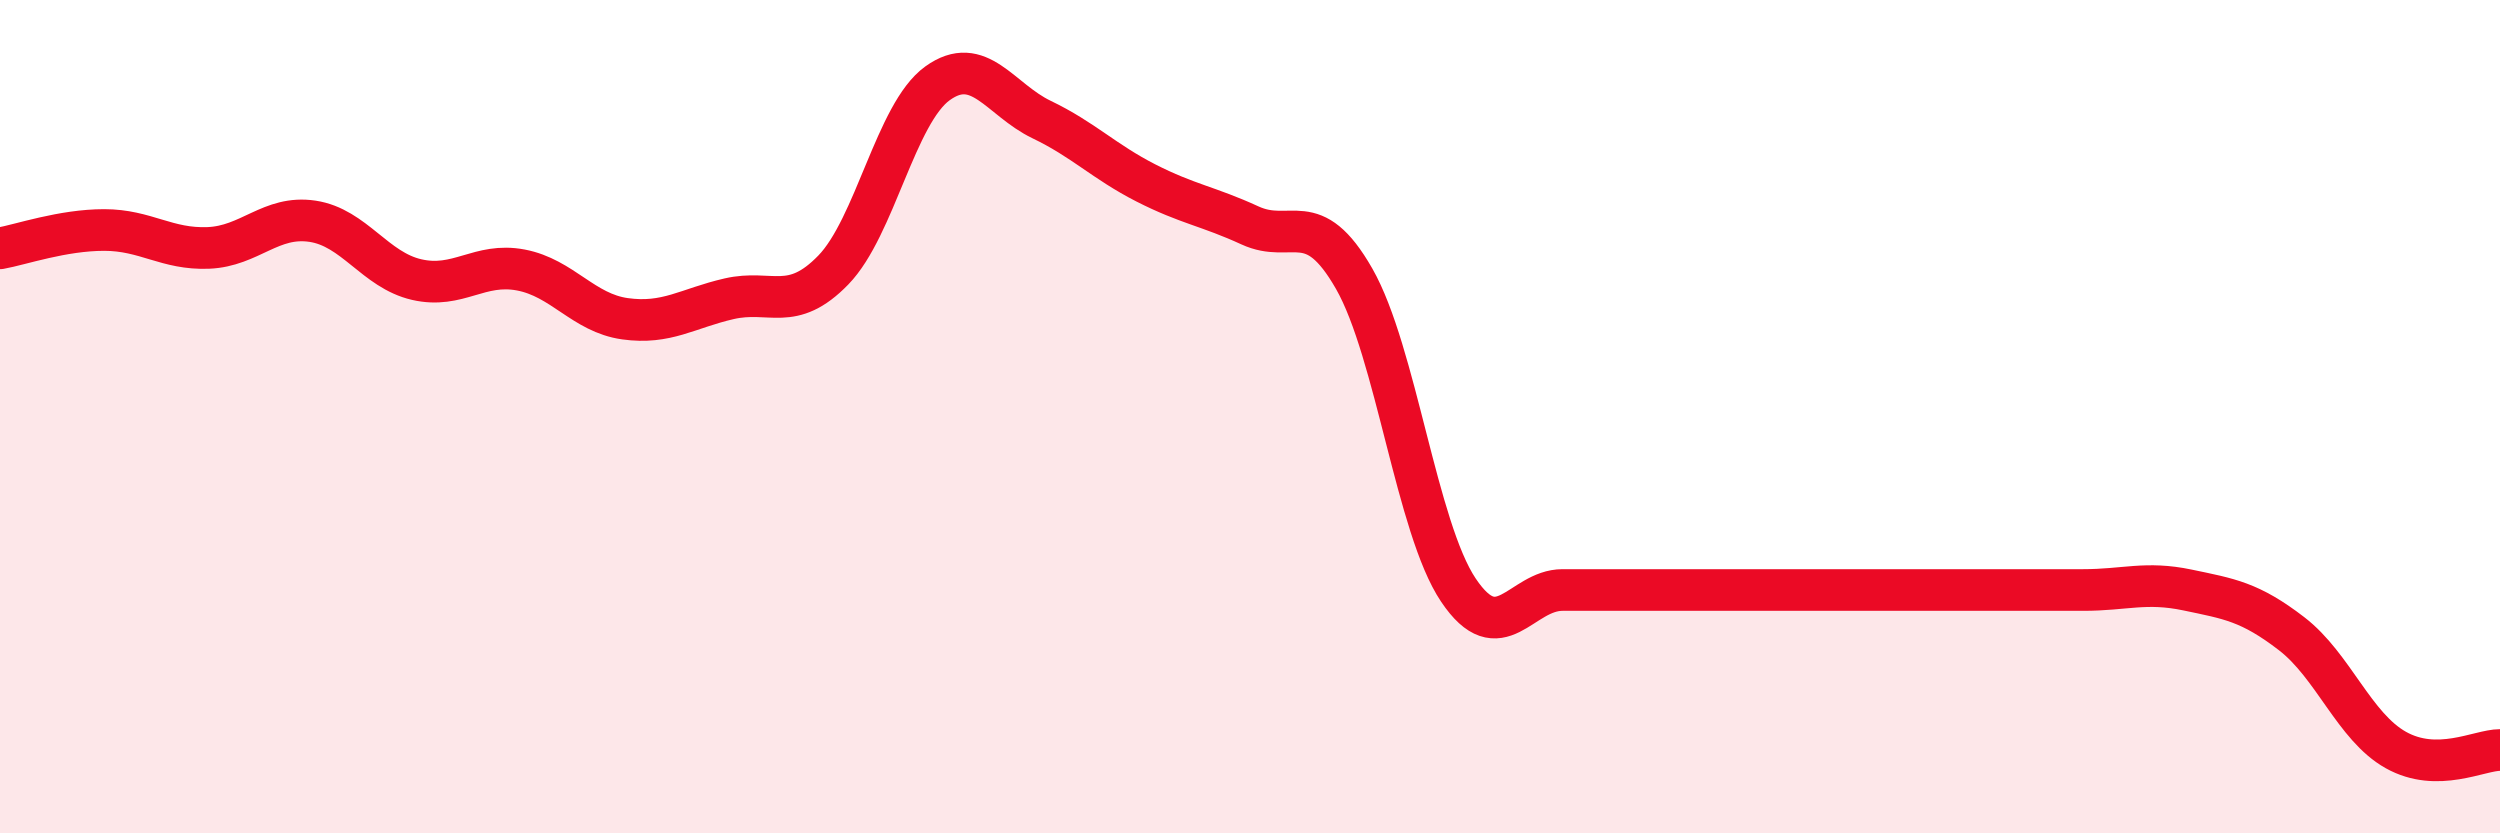
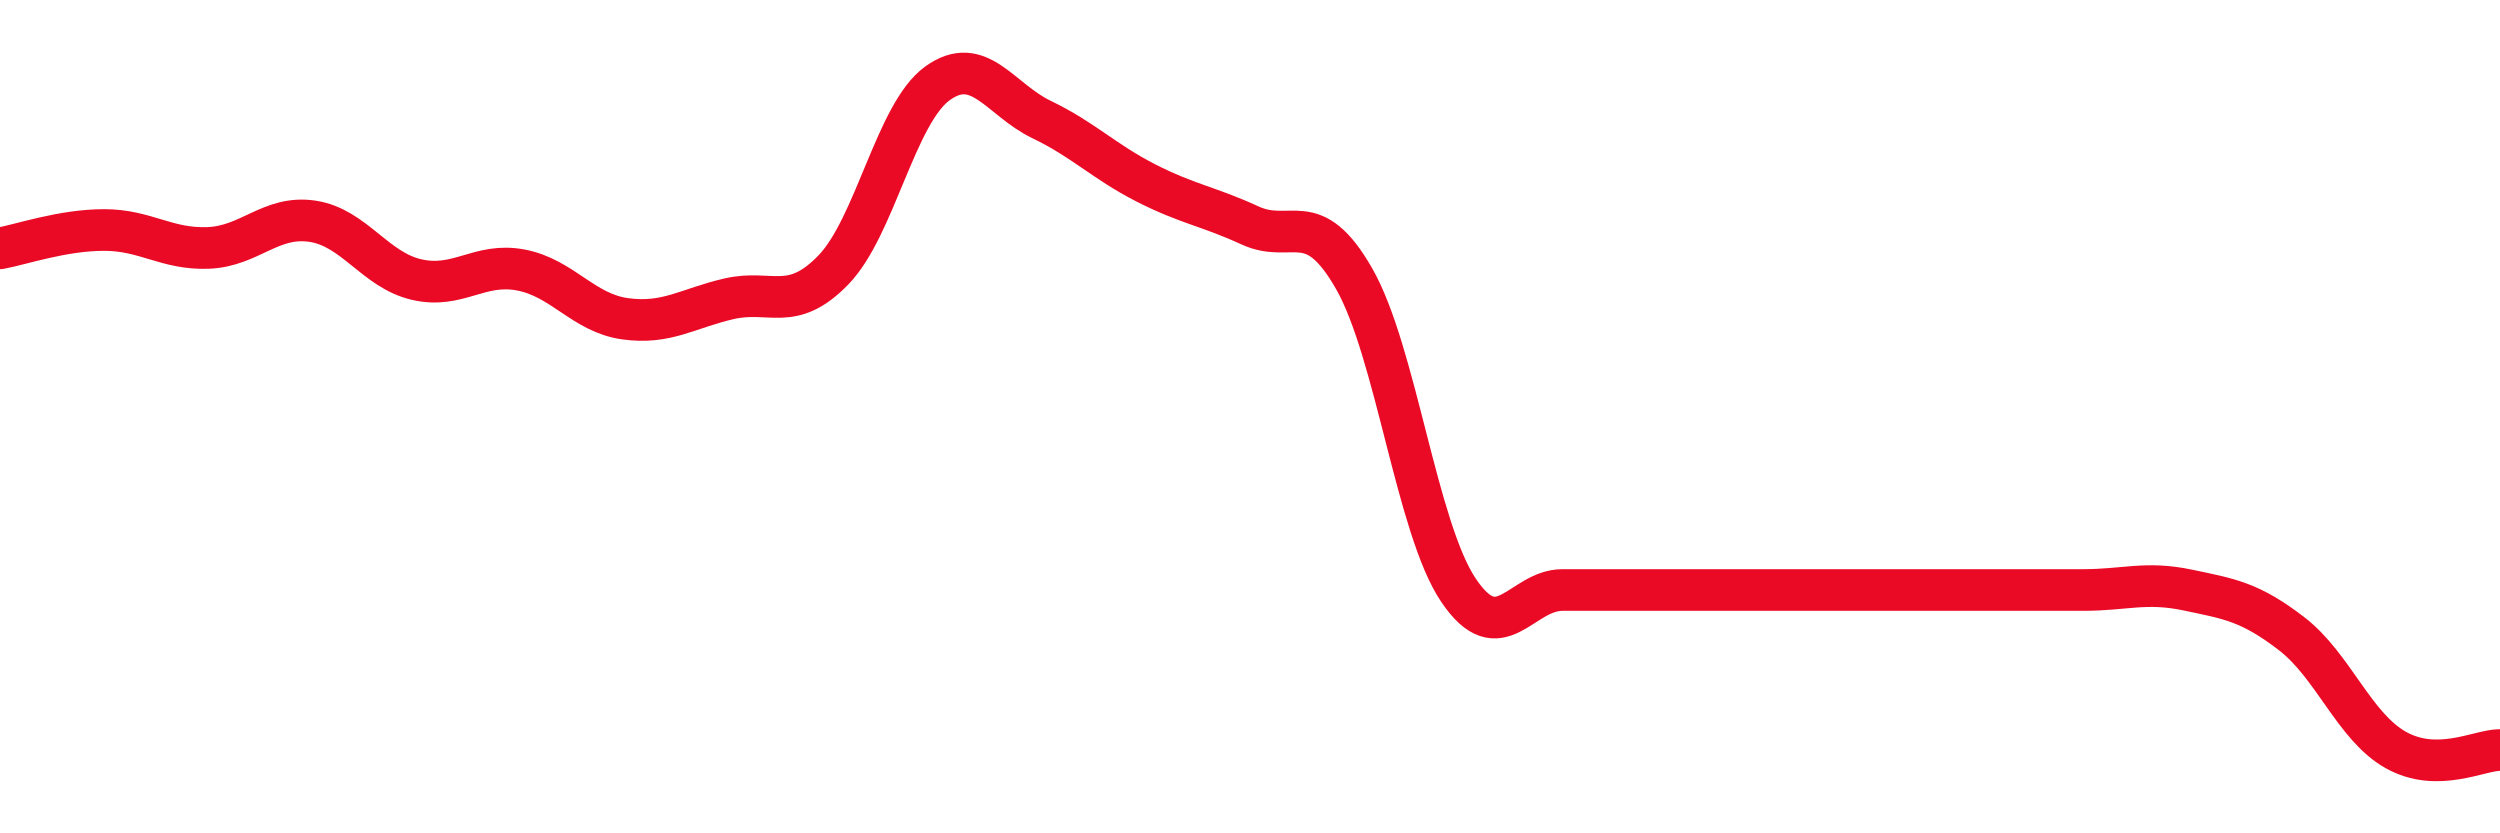
<svg xmlns="http://www.w3.org/2000/svg" width="60" height="20" viewBox="0 0 60 20">
-   <path d="M 0,5.96 C 0.5,5.87 1.5,5.52 2.5,5.52 C 3.5,5.52 4,5.99 5,5.95 C 6,5.91 6.5,5.16 7.5,5.31 C 8.5,5.46 9,6.48 10,6.71 C 11,6.94 11.5,6.29 12.5,6.48 C 13.5,6.67 14,7.51 15,7.65 C 16,7.79 16.5,7.4 17.5,7.17 C 18.5,6.94 19,7.51 20,6.48 C 21,5.45 21.5,2.72 22.5,2 C 23.5,1.28 24,2.39 25,2.87 C 26,3.35 26.5,3.88 27.5,4.39 C 28.5,4.9 29,4.95 30,5.41 C 31,5.87 31.5,4.94 32.5,6.69 C 33.5,8.44 34,12.67 35,14.16 C 36,15.65 36.5,14.16 37.5,14.16 C 38.5,14.16 39,14.16 40,14.16 C 41,14.16 41.5,14.16 42.5,14.16 C 43.5,14.16 44,14.16 45,14.16 C 46,14.16 46.5,14.16 47.5,14.16 C 48.5,14.16 49,14.16 50,14.16 C 51,14.16 51.5,13.95 52.5,14.16 C 53.5,14.37 54,14.44 55,15.21 C 56,15.98 56.5,17.44 57.5,18 C 58.5,18.56 59.5,18 60,18L60 20L0 20Z" fill="#EB0A25" opacity="0.1" stroke-linecap="round" stroke-linejoin="round" />
  <path d="M 0,5.96 C 0.5,5.87 1.5,5.52 2.5,5.52 C 3.5,5.52 4,5.99 5,5.95 C 6,5.91 6.5,5.16 7.5,5.31 C 8.5,5.46 9,6.48 10,6.71 C 11,6.94 11.5,6.29 12.5,6.48 C 13.5,6.67 14,7.51 15,7.65 C 16,7.79 16.5,7.4 17.5,7.17 C 18.5,6.94 19,7.51 20,6.48 C 21,5.45 21.5,2.72 22.5,2 C 23.5,1.28 24,2.39 25,2.87 C 26,3.35 26.5,3.88 27.5,4.39 C 28.5,4.9 29,4.95 30,5.41 C 31,5.87 31.5,4.94 32.5,6.69 C 33.5,8.44 34,12.67 35,14.16 C 36,15.65 36.5,14.16 37.5,14.16 C 38.5,14.16 39,14.16 40,14.16 C 41,14.16 41.5,14.16 42.5,14.16 C 43.5,14.16 44,14.16 45,14.16 C 46,14.16 46.5,14.16 47.5,14.16 C 48.5,14.16 49,14.16 50,14.16 C 51,14.16 51.5,13.95 52.5,14.16 C 53.5,14.37 54,14.44 55,15.21 C 56,15.98 56.5,17.44 57.5,18 C 58.5,18.56 59.5,18 60,18" stroke="#EB0A25" stroke-width="1" fill="none" stroke-linecap="round" stroke-linejoin="round" />
</svg>